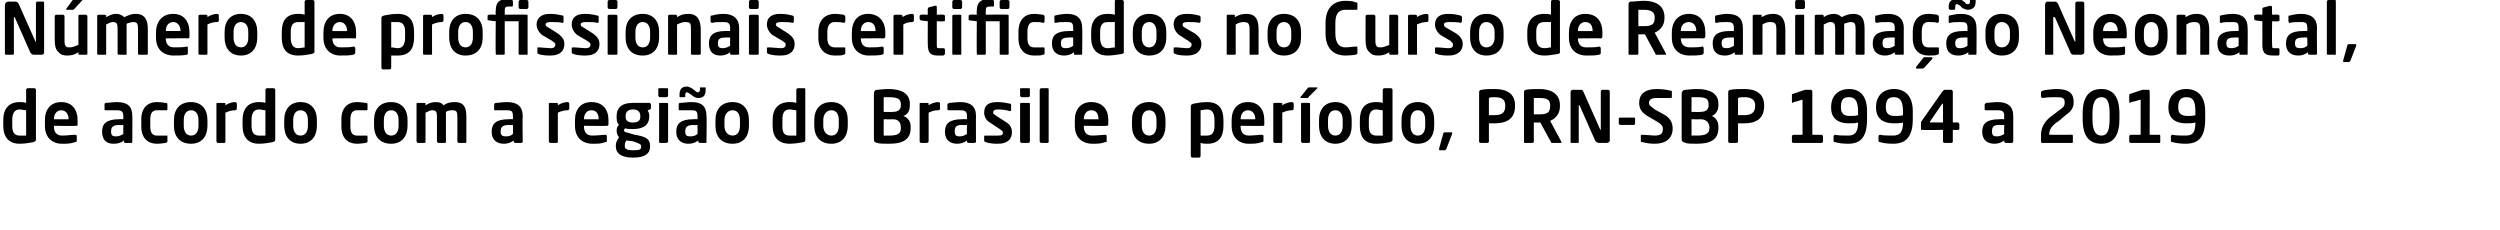
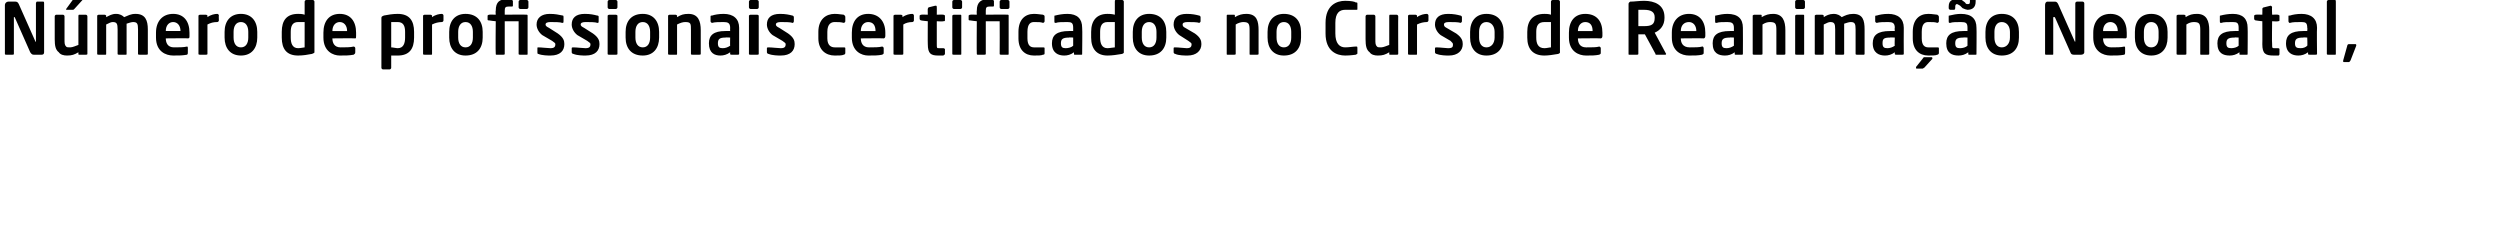
<svg xmlns="http://www.w3.org/2000/svg" version="1.1" width="306.1px" height="28.1px" viewBox="0 0 306.1 28.1">
  <desc>N mero de profissionais certificados no Curso de Reanima o Neonatal, de acordo com a regi o do Brasil e o per odo, P</desc>
  <defs />
  <g id="Polygon40437">
-     <path d="m4.1 17.4c-.5.1-1.1.2-1.7.2c-1.3 0-2-.8-2-2.2v-.7c0-1.4.7-2.2 2-2.2c.2 0 .5 0 .8.1V11c0-.1.1-.2.2-.2h.8c.1 0 .2.1.2.2v6.1c0 .2-.1.2-.3.3zm-.9-3.9c-.2 0-.6-.1-.8-.1c-.7 0-.9.6-.9 1.3v.7c0 .7.2 1.2.9 1.2h.8v-3.1zm6.2 1.9c-.03.05-2.8 0-2.8 0v.1c0 .5.2 1.1 1 1.1c.6 0 1.2-.1 1.6-.1c.1 0 .2.1.2.1v.6c0 .2-.1.2-.2.2c-.6.2-.9.2-1.7.2c-.8 0-2-.5-2-2.2v-.7c0-1.3.7-2.2 2-2.2c1.3 0 2 .9 2 2.2v.5c0 .2 0 .2-.1.2zm-1-.8c0-.7-.4-1.1-.9-1.1c-.5 0-.9.4-.9 1.1c-.01-.02 0 0 0 0h1.8s.01-.02 0 0zm7.8 2.8l-.1.1h-.8c-.1 0-.1-.1-.1-.1v-.2c-.4.3-.8.4-1.3.4c-.7 0-1.4-.3-1.4-1.5c0-1 .6-1.5 2.1-1.5c-.04-.03.5 0 .5 0v-.4c0-.6-.3-.7-.8-.7h-1.4c-.1 0-.1 0-.1-.1v-.6c0-.1 0-.1.1-.2c.4 0 .9-.1 1.4-.1c1.3 0 1.9.5 1.9 1.7c.02-.02 0 3.2 0 3.2c0 0 .02-.05 0 0zm-1.1-2.1s-.54.04-.5 0c-.8 0-1 .3-1 .8c0 .5.2.6.6.6c.3 0 .6-.1.9-.3c-.01.03 0-1.1 0-1.1zm5.2 2.2c-.2 0-.5.1-1.1.1c-1.1 0-1.9-.7-1.9-2.1v-.9c0-1.4.8-2.1 1.9-2.1c.6 0 .9.1 1.1.1c.2 0 .2.1.2.2v.6c0 .1 0 .1-.1.1h-1.2c-.4 0-.8.2-.8 1.1v.9c0 .9.4 1.1.8 1.1h1.2c.1 0 .1 0 .1.1v.6c0 .1 0 .1-.2.2zm3.1.1c-1.4 0-2.1-.9-2.1-2.2v-.7c0-1.3.7-2.2 2.1-2.2c1.3 0 2 .9 2 2.2v.7c0 1.3-.7 2.2-2 2.2zm.9-2.9c0-.7-.3-1.2-.9-1.2c-.6 0-.9.5-.9 1.2v.7c0 .7.3 1.2.9 1.2c.6 0 .9-.5.9-1.2v-.7zm4.7-1.4c0 .1-.1.2-.2.2c-.4 0-.8.1-1.2.3v3.5c0 .1 0 .2-.1.2h-.8c-.1 0-.2-.1-.2-.2v-4.6c0-.1.1-.1.2-.1h.7c.1 0 .2 0 .2.1v.2c.4-.3.9-.4 1.2-.4c.1 0 .2.1.2.2v.6s-.01 0 0 0zm4.4 4.1c-.5.1-1.1.2-1.7.2c-1.3 0-2-.8-2-2.2v-.7c0-1.4.7-2.2 2-2.2c.2 0 .5 0 .8.1V11c0-.1.1-.2.2-.2h.8c.1 0 .2.1.2.2v6.1c0 .2-.1.2-.3.3zm-.9-3.9c-.2 0-.6-.1-.8-.1c-.7 0-.9.6-.9 1.3v.7c0 .7.2 1.2.9 1.2h.8v-3.1zm4.3 4.1c-1.3 0-2-.9-2-2.2v-.7c0-1.3.7-2.2 2-2.2c1.3 0 2 .9 2 2.2v.7c0 1.3-.7 2.2-2 2.2zm.9-2.9c0-.7-.3-1.2-.9-1.2c-.6 0-.9.5-.9 1.2v.7c0 .7.3 1.2.9 1.2c.6 0 .9-.5.9-1.2v-.7zm7.1 2.8c-.2 0-.6.1-1.1.1c-1.1 0-1.9-.7-1.9-2.1v-.9c0-1.4.8-2.1 1.9-2.1c.5 0 .9.1 1.1.1c.2 0 .2.1.2.2v.6c0 .1-.1.1-.1.1h-1.2c-.4 0-.8.2-.8 1.1v.9c0 .9.4 1.1.8 1.1h1.2s.1 0 .1.1v.6c0 .1 0 .1-.2.2zm3.1.1c-1.4 0-2.1-.9-2.1-2.2v-.7c0-1.3.7-2.2 2.1-2.2c1.3 0 2 .9 2 2.2v.7c0 1.3-.7 2.2-2 2.2zm.9-2.9c0-.7-.3-1.2-.9-1.2c-.6 0-.9.5-.9 1.2v.7c0 .7.3 1.2.9 1.2c.6 0 .9-.5.9-1.2v-.7zm8.2 2.8h-.8c-.1 0-.2-.1-.2-.2v-3c0-.6-.1-.8-.6-.8c-.2 0-.5 0-.8.2v3.6c0 .1 0 .2-.1.2h-.8c-.1 0-.2-.1-.2-.2v-3c0-.6-.1-.8-.6-.8c-.2 0-.4.1-.8.3v3.5c0 .1 0 .2-.1.2h-.8c-.1 0-.2-.1-.2-.2v-4.6c0-.1.1-.1.2-.1h.7c.1 0 .2 0 .2.1v.2c.3-.2.7-.4 1.2-.4c.5 0 .8.1 1 .4c.4-.3.8-.4 1.4-.4c1.2 0 1.4.8 1.4 1.8v3c0 .1 0 .2-.1.2zm7-.1s-.1.1-.2.1h-.7c-.1 0-.2-.1-.2-.1v-.2c-.4.3-.8.4-1.2.4c-.7 0-1.5-.3-1.5-1.5c0-1 .6-1.5 2.1-1.5c0-.03.5 0 .5 0c0 0 .04-.42 0-.4c0-.6-.2-.7-.7-.7h-1.5s-.1 0-.1-.1v-.6c0-.1 0-.1.2-.2c.3 0 .8-.1 1.4-.1c1.2 0 1.9.5 1.9 1.7c-.04-.02 0 3.2 0 3.2c0 0-.04-.05 0 0zm-1.2-2.1s-.5.04-.5 0c-.8 0-1 .3-1 .8c0 .5.2.6.7.6c.3 0 .6-.1.8-.3c.04.03 0-1.1 0-1.1zm6.9-2c0 .1-.1.2-.2.2c-.4 0-.8.1-1.2.3v3.5c0 .1 0 .2-.1.2h-.8c-.1 0-.2-.1-.2-.2v-4.6c0-.1.1-.1.2-.1h.7c.1 0 .2 0 .2.1v.2c.4-.3.9-.4 1.2-.4c.1 0 .2.1.2.2v.6s-.01 0 0 0zm4.6 2.1c0 .05-2.8 0-2.8 0v.1c0 .5.2 1.1 1 1.1c.7 0 1.3-.1 1.6-.1c.1 0 .2.1.2.1v.6c0 .2 0 .2-.2.2c-.5.2-.9.2-1.6.2c-.9 0-2.1-.5-2.1-2.2v-.7c0-1.3.7-2.2 2-2.2c1.4 0 2.1.9 2.1 2.2v.5c0 .2-.1.2-.2.2zm-1-.8c0-.7-.3-1.1-.9-1.1c-.5 0-.9.4-.9 1.1c.02-.02 0 0 0 0h1.8s.03-.02 0 0zm6.3-1.2l-.3.1c.1.2.2.4.2.7c0 1.1-.7 1.6-2 1.6c-.5 0-.8 0-.9-.1c-.1.1-.2.1-.2.2c0 .2.1.3.3.3l1 .3c1.2.2 1.9.4 1.9 1.4c0 .9-.6 1.4-2.1 1.4c-1.4 0-2.1-.5-2.1-1.4v-.1c0-.4.2-.7.4-1c-.2-.2-.3-.5-.3-.8c0-.3.1-.6.3-.7c-.3-.3-.3-.6-.3-1.1c0-.9.5-1.6 2-1.6h2c.1 0 .2.1.2.2v.4c0 .1 0 .1-.1.2zm-1.2.8c0-.4-.2-.8-.9-.8c-.7 0-.9.4-.9.8v.1c0 .3.1.7.9.7c.7 0 .9-.3.9-.7v-.1zm.1 3.7c0-.2-.1-.3-1-.6l-.8-.1c-.1.1-.2.3-.2.6v.1c0 .3.2.5 1 .5c.9 0 1-.1 1-.5zm3.1-6h-.8c-.1 0-.2-.1-.2-.2v-.8c0-.1.1-.1.2-.1h.8c.1 0 .2 0 .2.1v.8c0 .1-.1.2-.2.2zm0 5.6h-.8c-.1 0-.1-.1-.1-.2v-4.6c0-.1 0-.1.1-.1h.8c.1 0 .2 0 .2.1v4.6c0 .1-.1.2-.2.2zm4.9-.1s0 .1-.1.1h-.7c-.1 0-.2-.1-.2-.1v-.2c-.4.3-.8.4-1.2.4c-.7 0-1.5-.3-1.5-1.5c0-1 .6-1.5 2.1-1.5c-.02-.03.5 0 .5 0c0 0 .02-.42 0-.4c0-.6-.2-.7-.7-.7h-1.5c-.1 0-.1 0-.1-.1v-.6c0-.1 0-.1.1-.2c.4 0 .9-.1 1.5-.1c1.2 0 1.8.5 1.8 1.7c.05-.02 0 3.2 0 3.2c0 0 .05-.05 0 0zm-1.1-2.1s-.52.04-.5 0c-.8 0-1 .3-1 .8c0 .5.2.6.6.6c.4 0 .7-.1.9-.3c.02.03 0-1.1 0-1.1zm.1-3.3c-.2 0-.5-.1-.6-.2l-.4-.3c-.2-.1-.3-.2-.4-.2c-.1 0-.2.1-.2.3v.2c0 .1 0 .1-.1.1h-.5c-.1 0-.1 0-.1-.1v-.2c0-.7.3-1 .9-1c.2 0 .4.1.6.2l.4.3c.1.1.2.2.3.2c.2 0 .3-.1.3-.3v-.2c0-.1 0-.1.1-.1h.5c.1 0 .1 0 .1.1v.2c0 .7-.3 1-.9 1zm4.2 5.6c-1.4 0-2.1-.9-2.1-2.2v-.7c0-1.3.7-2.2 2.1-2.2c1.3 0 2 .9 2 2.2v.7c0 1.3-.7 2.2-2 2.2zm.9-2.9c0-.7-.3-1.2-.9-1.2c-.6 0-1 .5-1 1.2v.7c0 .7.4 1.2 1 1.2c.6 0 .9-.5.9-1.2v-.7zm7.8 2.7c-.5.1-1.2.2-1.7.2c-1.4 0-2.1-.8-2.1-2.2v-.7c0-1.4.7-2.2 2.1-2.2c.2 0 .5 0 .8.1V11c0-.1.1-.2.2-.2h.8c.1 0 .1.1.1.2v6.1c0 .2 0 .2-.2.3zm-.9-3.9c-.2 0-.6-.1-.8-.1c-.8 0-.9.6-.9 1.3v.7c0 .7.1 1.2.9 1.2h.8v-3.1zm4.3 4.1c-1.4 0-2.1-.9-2.1-2.2v-.7c0-1.3.7-2.2 2.1-2.2c1.3 0 2 .9 2 2.2v.7c0 1.3-.7 2.2-2 2.2zm.9-2.9c0-.7-.3-1.2-.9-1.2c-.6 0-1 .5-1 1.2v.7c0 .7.4 1.2 1 1.2c.6 0 .9-.5.9-1.2v-.7zm6.2 2.9c-.7 0-1.2 0-1.5-.1c-.3-.1-.4-.1-.4-.5v-5.5c0-.3.1-.5.4-.5c.2 0 .7-.1 1.4-.1c1.5 0 2.6.5 2.6 1.8v.2c0 .6-.2 1.1-.8 1.3c.6.2.9.7.9 1.3v.2c0 1.4-1 1.9-2.6 1.9zm1.4-4.8c0-.7-.4-.9-1.5-.9h-.6c-.02.04 0 1.8 0 1.8c0 0 1.06.03 1.1 0c.8 0 1-.4 1-.8v-.1zm0 2.8c0-.5-.2-1-1-1c-.04.03-1.1 0-1.1 0c0 0-.02 1.97 0 2h.7c1.1 0 1.4-.3 1.4-.9v-.1zm4.8-2.3c0 .1-.1.2-.2.2c-.5 0-.8.1-1.2.3v3.5c0 .1-.1.2-.2.2h-.7c-.1 0-.2-.1-.2-.2v-4.6c0-.1.1-.1.2-.1h.7c.1 0 .2 0 .2.1v.2c.4-.3.9-.4 1.2-.4c.1 0 .2.1.2.2c-.03-.03 0 .6 0 .6c0 0-.03 0 0 0zm4.4 4.1s-.1.1-.2.1h-.7c-.1 0-.2-.1-.2-.1v-.2c-.4.3-.8.4-1.2.4c-.7 0-1.5-.3-1.5-1.5c0-1 .6-1.5 2.1-1.5c.02-.03.6 0 .6 0c0 0-.04-.42 0-.4c0-.6-.3-.7-.8-.7h-1.4c-.1 0-.2 0-.2-.1v-.6c0-.1.1-.1.2-.2c.3 0 .8-.1 1.4-.1c1.2 0 1.9.5 1.9 1.7c-.02-.02 0 3.2 0 3.2c0 0-.02-.05 0 0zm-1.1-2.1s-.58.04-.6 0c-.8 0-.9.3-.9.8c0 .5.2.6.6.6c.3 0 .6-.1.9-.3c-.04.03 0-1.1 0-1.1zm3.8 2.3c-.3 0-1 0-1.5-.2c-.1 0-.2-.1-.2-.2v-.5c0-.1.1-.1.2-.1h1.5c.5 0 .6-.1.6-.4c0-.1-.1-.2-.4-.4l-1.2-.8c-.4-.2-.7-.7-.7-1.2c0-.9.5-1.3 1.6-1.3c.7 0 1.1.1 1.6.2c.1 0 .1.1.1.2v.5c0 .1 0 .2-.1.2h-.1c-.2-.1-.9-.2-1.4-.2c-.4 0-.6.1-.6.4c0 .2.2.2.4.4l1.1.7c.7.4.8.9.8 1.3c0 .8-.5 1.4-1.7 1.4zm3.7-5.7h-.8c-.1 0-.2-.1-.2-.2v-.8c0-.1.1-.1.2-.1h.8c.1 0 .2 0 .2.1v.8c0 .1-.1.2-.2.2zm0 5.6h-.8c-.1 0-.2-.1-.2-.2v-4.6c0-.1.1-.1.2-.1h.8c.1 0 .2 0 .2.1v4.6c0 .1-.1.2-.2.2zm2.4 0h-.8c-.1 0-.2-.1-.2-.2V11c0-.1.1-.2.2-.2h.8c.1 0 .1.1.1.2v6.3c0 .1 0 .2-.1.2zm7.2-2.1c.01.05-2.8 0-2.8 0c0 0 .02.07 0 .1c0 .5.2 1.1 1 1.1c.7 0 1.3-.1 1.6-.1c.1 0 .2.1.2.1v.6c0 .2 0 .2-.2.2c-.5.2-.9.2-1.6.2c-.9 0-2.1-.5-2.1-2.2v-.7c0-1.3.7-2.2 2-2.2c1.4 0 2.1.9 2.1 2.2v.5c0 .2-.1.2-.2.2zm-1-.8c0-.7-.3-1.1-.9-1.1c-.5 0-.9.4-.9 1.1c.03-.02 0 0 0 0h1.8s.04-.02 0 0zm6.2 3c-1.4 0-2.1-.9-2.1-2.2v-.7c0-1.3.7-2.2 2.1-2.2c1.3 0 2 .9 2 2.2v.7c0 1.3-.7 2.2-2 2.2zm.9-2.9c0-.7-.3-1.2-.9-1.2c-.6 0-.9.5-.9 1.2v.7c0 .7.3 1.2.9 1.2c.6 0 .9-.5.9-1.2v-.7zm6.2 2.9c-.2 0-.5 0-.8-.1v1.6c0 .1-.1.2-.2.2h-.8c-.1 0-.2-.1-.2-.2V13c0-.2.1-.2.3-.3c.5-.1 1.1-.2 1.7-.2c1.4 0 2 .8 2 2.2v.7c0 1.4-.6 2.2-2 2.2zm.9-2.9c0-.7-.2-1.3-.9-1.3c-.3 0-.7.1-.8.1v3.1h.8c.7 0 .9-.5.9-1.2v-.7zm6 .7c-.03.05-2.8 0-2.8 0c0 0-.02.07 0 .1c0 .5.2 1.1 1 1.1c.6 0 1.2-.1 1.6-.1c.1 0 .2.1.2.1v.6c0 .2-.1.2-.2.2c-.6.2-.9.2-1.7.2c-.8 0-2-.5-2-2.2v-.7c0-1.3.7-2.2 2-2.2c1.3 0 2 .9 2 2.2v.5c0 .2 0 .2-.1.2zm-1-.8c0-.7-.4-1.1-.9-1.1c-.5 0-.9.4-.9 1.1c-.01-.02 0 0 0 0h1.8s0-.02 0 0zm4.7-1.3c0 .1-.1.2-.2.2c-.4 0-.8.1-1.2.3v3.5c0 .1 0 .2-.1.2h-.8c-.1 0-.2-.1-.2-.2v-4.6c0-.1.1-.1.2-.1h.7c.1 0 .2 0 .2.1v.2c.4-.3.9-.4 1.2-.4c.1 0 .2.1.2.2v.6s-.01 0 0 0zm2.9-2.5l-1.1 1.1c0 .1-.1.1-.2.1h-.7s-.1 0-.1-.1l.1-.1l.8-1c.1-.1.1-.1.2-.1h1v.1zm-.9 6.5c0 .1-.1.2-.1.2h-.8c-.1 0-.2-.1-.2-.2v-4.6c0-.1.1-.1.2-.1h.7c.1 0 .2 0 .2.1c.02.03 0 4.6 0 4.6c0 0 .03.04 0 0zm3.1.3c-1.3 0-2-.9-2-2.2v-.7c0-1.3.7-2.2 2-2.2c1.3 0 2 .9 2 2.2v.7c0 1.3-.7 2.2-2 2.2zm.9-2.9c0-.7-.3-1.2-.9-1.2c-.6 0-.9.5-.9 1.2v.7c0 .7.3 1.2.9 1.2c.6 0 .9-.5.9-1.2v-.7zm5.8 2.7c-.5.1-1.1.2-1.7.2c-1.4 0-2-.8-2-2.2v-.7c0-1.4.6-2.2 2-2.2c.2 0 .5 0 .8.1V11c0-.1.1-.2.2-.2h.8c.1 0 .2.1.2.2v6.1c0 .2-.1.2-.3.3zm-.9-3.9c-.2 0-.6-.1-.8-.1c-.7 0-.9.6-.9 1.3v.7c0 .7.2 1.2.9 1.2h.8v-3.1zm4.3 4.1c-1.3 0-2-.9-2-2.2v-.7c0-1.3.7-2.2 2-2.2c1.3 0 2 .9 2 2.2v.7c0 1.3-.7 2.2-2 2.2zm.9-2.9c0-.7-.3-1.2-.9-1.2c-.6 0-.9.5-.9 1.2v.7c0 .7.3 1.2.9 1.2c.6 0 .9-.5.9-1.2v-.7zm3.3 1.7l-.7 1.8c-.1.1-.1.2-.2.2h-.6c-.1 0-.1-.1-.1-.1v-.1l.5-1.8c0-.1.1-.2.2-.2h.8c.1 0 .1 0 .1.1v.1zm5.2-1.3h-.7v2.3s-.1.1-.2.1h-.8c-.1 0-.2-.1-.2-.1v-6.1c0-.2.1-.3.3-.3c.4-.1 1-.1 1.6-.1c1.4 0 2.5.5 2.5 2v.1c0 1.6-1.1 2.1-2.5 2.1zm1.3-2.2c0-.7-.4-1-1.3-1c-.1 0-.6 0-.7.1v2.1h.7c1 0 1.3-.4 1.3-1.1v-.1zm6.8 4.6H190c-.1 0-.1-.1-.1-.1c-.04-.05-1.3-2.4-1.3-2.4h-.8v2.4s-.1.1-.2.1h-.9c-.1 0-.1-.1-.1-.1v-6.1c0-.2.1-.3.2-.3c.5-.1 1.1-.1 1.7-.1c1.3 0 2.5.5 2.5 2v.1c0 .9-.5 1.5-1.2 1.8l1.4 2.6c0 .1-.1.1-.1.1zm-1.3-4.6c0-.7-.4-.9-1.3-.9h-.7v2h.7c.9 0 1.3-.2 1.3-1v-.1zm6.9 4.6h-.8c-.2 0-.4 0-.6-.3l-1.9-4.3h-.1v4.5s0 .1-.1.1h-.8c-.1 0-.1-.1-.1-.1v-6.1c0-.2.1-.3.3-.3h.9c.2 0 .3 0 .4.3l2 4.5s0 .1.1.1v-4.7c0-.1.1-.2.2-.2h.7c.1 0 .2.1.2.2v6c0 .2-.2.3-.4.3zm3.4-2.2h-1.7c-.1 0-.2-.1-.2-.2v-.6c0-.1.1-.1.2-.1h1.7s.1 0 .1.1v.6c0 .1-.1.2-.1.2zm2.5 2.3c-.7 0-1.1-.1-1.5-.2c-.1 0-.2 0-.2-.1v-.7c0-.1.1-.1.2-.1c.3 0 1.2.1 1.5.1c.8 0 1-.3 1-.8c0-.4-.2-.6-.7-.9l-1.2-.7c-.8-.5-1-1-1-1.6c0-1 .6-1.7 2.2-1.7c.5 0 1.3.1 1.6.2c.1 0 .2 0 .2.1v.7c0 .1-.1.1-.2.1h-1.7c-.6 0-.9.2-.9.6c0 .3.2.4.7.8l1.1.6c.9.5 1.1 1.1 1.1 1.8c0 .8-.5 1.8-2.2 1.8zm5.2 0c-.7 0-1.2 0-1.4-.1c-.3-.1-.5-.1-.5-.5v-5.5c0-.3.2-.5.4-.5c.3 0 .8-.1 1.5-.1c1.5 0 2.6.5 2.6 1.8v.2c0 .6-.3 1.1-.8 1.3c.5.2.8.7.8 1.3v.2c0 1.4-1 1.9-2.6 1.9zm1.4-4.8c0-.7-.3-.9-1.4-.9h-.7c.03.04 0 1.8 0 1.8c0 0 1.12.03 1.1 0c.8 0 1-.4 1-.8v-.1zm.1 2.8c0-.5-.3-1-1.1-1c.02.03-1.1 0-1.1 0c0 0 .03 1.97 0 2h.7c1.1 0 1.5-.3 1.5-.9v-.1zm4.3-.5h-.8v2.3s-.1.1-.2.1h-.8c-.1 0-.2-.1-.2-.1v-6.1c0-.2.1-.3.3-.3c.4-.1 1-.1 1.7-.1c1.3 0 2.4.5 2.4 2v.1c0 1.6-1.1 2.1-2.4 2.1zm1.3-2.2c0-.7-.5-1-1.3-1c-.2 0-.6 0-.8.1v2.1h.8c.9 0 1.3-.4 1.3-1.1v-.1zm4.7 4.6c-.1 0-.2-.1-.2-.1v-.7c0-.1.1-.2.2-.2c-.03.02 1.1 0 1.1 0v-4.3s-1.1.34-1.1.3c0 .1-.1.1-.1.1c-.1 0-.1-.1-.1-.2v-.8s0-.1.1-.1l1.5-.5h.7c.1 0 .2.1.2.2v5.3s1.14.02 1.1 0c.1 0 .2.1.2.2v.7s-.1.1-.2.1h-3.4zm6.7.1c-.8 0-1.3-.1-1.6-.2c-.1 0-.2 0-.2-.2v-.5c0-.1.1-.2.2-.2c.3.1 1.1.1 1.6.1c.8 0 1.2-.4 1.2-1.6c-.3.1-.7.1-1.2.1c-1.1 0-2.1-.5-2.1-1.9v-.1c0-1.3.8-2.2 2.2-2.2c1.3 0 2.2.8 2.2 2.7v1c0 2.2-.8 3-2.3 3zm1.2-4c0-1.4-.5-1.7-1.1-1.7c-.6 0-1 .2-1 1.2v.1c0 .8.5 1 1.1 1c.3 0 .7 0 1-.1v-.5zm4.3 4c-.8 0-1.3-.1-1.6-.2c-.1 0-.2 0-.2-.2v-.5c0-.1.1-.2.2-.2c.3.1 1.1.1 1.6.1c.8 0 1.2-.4 1.2-1.6c-.3.1-.7.1-1.2.1c-1.1 0-2.1-.5-2.1-1.9v-.1c0-1.3.8-2.2 2.2-2.2c1.3 0 2.3.8 2.3 2.7v1c0 2.2-.9 3-2.4 3zm1.2-4c0-1.4-.5-1.7-1.1-1.7c-.6 0-1 .2-1 1.2v.1c0 .8.5 1 1.1 1c.3 0 .7 0 1-.1v-.5zm6.7 2.3c.03.05-.6 0-.6 0v1.5s-.1.1-.2.1h-.8c-.1 0-.2-.1-.2-.1v-1.5s-2.56.05-2.6 0c-.1 0-.1 0-.1-.1v-.7c0-.1 0-.2.1-.3l2.6-3.7c.1 0 .1-.1.2-.1h.8c.1 0 .2.1.2.2v3.8s.63-.02.6 0c.1 0 .2.1.2.2v.6c0 .1-.1.1-.2.1zm-1.8-3.2h-.1l-1.5 2.2c0 .1 0 .1.1.1c-.03-.02 1.5 0 1.5 0v-2.3zm8.6 4.7s-.1.1-.2.1h-.7c-.1 0-.2-.1-.2-.1v-.2c-.4.3-.8.4-1.2.4c-.7 0-1.5-.3-1.5-1.5c0-1 .6-1.5 2.1-1.5c.02-.03.6 0 .6 0c0 0-.04-.42 0-.4c0-.6-.3-.7-.8-.7h-1.4c-.1 0-.2 0-.2-.1v-.6c0-.1.1-.1.2-.2c.3 0 .8-.1 1.4-.1c1.2 0 1.9.5 1.9 1.7v3.2s-.01-.05 0 0zm-1.1-2.1s-.58.04-.6 0c-.8 0-.9.3-.9.8c0 .5.2.6.6.6c.3 0 .6-.1.9-.3c-.04.03 0-1.1 0-1.1zm7.4-1.1l-.7.6c-.8.5-1.2 1-1.2 1.7c-.04-.01 0 0 0 0c0 0 2.77.02 2.8 0c.1 0 .1.1.1.2v.7s0 .1-.1.1H250l-.1-.1v-.9c0-1 .6-1.8 1.3-2.3l.8-.6c.7-.5.8-.6.8-1.1c0-.5-.3-.6-1-.6c-.5 0-1.2 0-1.7.1c-.1 0-.2-.1-.2-.2v-.5c0-.1.1-.1.2-.2c.4-.1 1.2-.2 1.7-.2c1.5 0 2.1.5 2.1 1.6c0 .8-.4 1.2-1.1 1.7zm4.5 3.4c-1.4 0-2.3-.8-2.3-3v-.7c0-2.2.9-3 2.3-3c1.3 0 2.2.8 2.2 3v.7c0 2.2-.9 3-2.2 3zm1-3.7c0-1.6-.4-2-1-2c-.6 0-1.1.4-1.1 2v.7c0 1.6.5 2 1.1 2c.6 0 1-.4 1-2v-.7zm2.6 3.6c-.1 0-.2-.1-.2-.1v-.7c0-.1.1-.2.2-.2c.01.02 1.2 0 1.2 0v-4.3s-1.17.34-1.2.3c0 .1 0 .1-.1.1s-.1-.1-.1-.2v-.8l.1-.1l1.5-.5h.8c.1 0 .1.1.1.2c.03-.05 0 5.3 0 5.3c0 0 1.18.02 1.2 0c.1 0 .1.1.1.2v.7s0 .1-.1.1h-3.5zm6.7.1c-.7 0-1.3-.1-1.6-.2c-.1 0-.2 0-.2-.2v-.5c0-.1.1-.2.2-.2c.4.1 1.1.1 1.6.1c.9 0 1.2-.4 1.2-1.6c-.3.1-.7.1-1.2.1c-1.1 0-2.1-.5-2.1-1.9v-.1c0-1.3.8-2.2 2.2-2.2c1.3 0 2.3.8 2.3 2.7v1c0 2.2-.8 3-2.4 3zm1.2-4c0-1.4-.4-1.7-1.1-1.7c-.5 0-1 .2-1 1.2v.1c0 .8.5 1 1.2 1c.2 0 .7 0 .9-.1v-.5z" stroke="none" fill="#000" />
-   </g>
+     </g>
  <g id="Polygon40436">
    <path d="m5.1 6.7h-.9c-.2 0-.3 0-.5-.3L1.8 2.1h-.1v4.5c0 .1-.1.1-.2.1h-.7c-.1 0-.2 0-.2-.1v-6C.6.4.8.2 1 .2h.9c.2 0 .3.1.4.3l2 4.5v.1c.1 0 .1 0 .1-.1V.4c0-.1.1-.2.1-.2h.8c.1 0 .1.1.1.2v6c0 .2-.1.3-.3.3zm5.6-.1c0 .1-.1.1-.2.1h-.8c-.1 0-.1 0-.1-.1v-.2c-.5.3-.8.4-1.4.4c-.4 0-.8-.1-1-.4c-.4-.3-.5-.8-.5-1.6V2c0-.1.1-.2.2-.2h.8c.1 0 .2.1.2.2v2.8c0 .5 0 .7.2.9c.1.1.2.1.5.1c.3 0 .7-.2 1-.3V2c0-.1 0-.2.1-.2h.8c.1 0 .2.1.2.2v4.6s-.01-.03 0 0zM10.1 0l-1 1.1c-.1.1-.1.1-.2.1h-.8v-.1L8.9 0c.1-.1.1-.1.2-.1h1v.1zm7.8 6.7h-.8c-.1 0-.2 0-.2-.1v-3c0-.7-.1-.9-.6-.9c-.2 0-.5.1-.8.2v3.7c0 .1 0 .1-.1.1h-.8c-.1 0-.2 0-.2-.1v-3c0-.7-.1-.9-.6-.9c-.2 0-.4.1-.8.3v3.6c0 .1 0 .1-.1.1h-.8c-.1 0-.2 0-.2-.1V1.9s.1-.1.2-.1h.7c.1 0 .2.1.2.1v.2c.4-.2.7-.4 1.2-.4c.5 0 .8.2 1 .4c.5-.2.8-.4 1.4-.4c1.2 0 1.5.8 1.5 1.9v3c0 .1-.1.1-.2.1zm5.1-2c.05-.03-2.7 0-2.7 0c0 0-.04-.01 0 0c0 .5.2 1.1 1 1.1c.6 0 1.2 0 1.6-.1c.1 0 .1.1.1.2v.5c0 .2 0 .2-.1.3c-.6.1-.9.1-1.7.1c-.9 0-2.1-.5-2.1-2.2v-.6c0-1.4.8-2.3 2.1-2.3c1.3 0 2 .9 2 2.3v.4c0 .2 0 .3-.2.3zm-.9-.9c0-.7-.4-1.1-.9-1.1c-.5 0-.9.4-.9 1.1c-.03 0 0 0 0 0h1.8s-.02 0 0 0zm4.7-1.3c0 .1-.1.2-.2.2c-.5 0-.8.1-1.2.3v3.6c0 .1-.1.1-.2.1h-.7c-.1 0-.2 0-.2-.1V1.9s.1-.1.2-.1h.7c.1 0 .2.1.2.1v.2c.4-.3.9-.4 1.2-.4c.1 0 .2.1.2.2c-.03-.01 0 .6 0 .6c0 0-.03.02 0 0zm2.7 4.3c-1.3 0-2-.9-2-2.2v-.7c0-1.3.7-2.2 2-2.2c1.3 0 2 .9 2 2.2v.7c0 1.3-.7 2.2-2 2.2zm.9-2.9c0-.7-.3-1.2-.9-1.2c-.6 0-.9.5-.9 1.2v.7c0 .7.3 1.2.9 1.2c.6 0 .9-.5.9-1.2v-.7zm7.8 2.7c-.5.1-1.1.2-1.7.2c-1.4 0-2-.8-2-2.2v-.7c0-1.4.6-2.2 2-2.2c.2 0 .5 0 .8.1V.2c0-.1.1-.2.2-.2h.8c.1 0 .2.1.2.2v6.2c0 .1-.1.1-.3.2zm-.9-3.9h-.8c-.7 0-.9.5-.9 1.2v.7c0 .7.2 1.3.9 1.3c.3 0 .7-.1.8-.1V2.7zm6.2 2c-.03-.03-2.8 0-2.8 0c0 0-.02-.01 0 0c0 .5.2 1.1 1 1.1c.6 0 1.2 0 1.6-.1c.1 0 .2.1.2.2v.5c0 .2-.1.2-.2.3c-.6.1-.9.1-1.7.1c-.8 0-2-.5-2-2.2v-.6c0-1.4.7-2.3 2-2.3c1.3 0 2 .9 2 2.3v.4c0 .2 0 .3-.1.3zm-1-.9c0-.7-.4-1.1-.9-1.1c-.5 0-.9.4-.9 1.1c-.01 0 0 0 0 0h1.8zm6.2 3h-.8v1.5c0 .1-.1.2-.2.2h-.8c-.1 0-.2-.1-.2-.2V2.2c0-.2.1-.2.3-.3c.5-.1 1.1-.2 1.7-.2c1.4 0 2 .8 2 2.2v.7c0 1.4-.6 2.2-2 2.2zm.9-2.9c0-.7-.2-1.2-.9-1.2h-.8v3.1c.2 0 .6.1.8.1c.7 0 .9-.6.9-1.3v-.7zm4.7-1.4c0 .1-.1.2-.2.2c-.4 0-.8.1-1.2.3v3.6c0 .1 0 .1-.1.1h-.8c-.1 0-.2 0-.2-.1V1.9s.1-.1.2-.1h.7c.1 0 .2.1.2.1v.2c.4-.3.9-.4 1.2-.4c.1 0 .2.1.2.2v.6s-.01.02 0 0zM57 6.8c-1.3 0-2-.9-2-2.2v-.7c0-1.3.7-2.2 2-2.2c1.4 0 2.1.9 2.1 2.2v.7c0 1.3-.7 2.2-2.1 2.2zm.9-2.9c0-.7-.3-1.2-.9-1.2c-.6 0-.9.5-.9 1.2v.7c0 .7.3 1.2.9 1.2c.6 0 .9-.5.9-1.2v-.7zM62.7.8h-.4c-.4 0-.5.1-.5.5v.5s2.66-.03 2.7 0c.1 0 .1.1.1.1v4.7c0 .1 0 .1-.1.1h-.8c-.1 0-.2 0-.2-.1v-4h-1.7v4c0 .1-.1.1-.2.1h-.8c-.1 0-.1 0-.1-.1c-.04-.04 0-4 0-4c0 0-.8-.08-.8-.1c-.1 0-.2 0-.2-.1v-.5s.1-.1.2-.1c0-.03.8 0 .8 0c0 0-.04-.46 0-.5c0-1.1.5-1.4 1.4-1.4c.2 0 .4.1.6.1l.1.1v.6c0 .1-.1.1-.1.1zm1.8.3h-.8c-.1 0-.2-.1-.2-.2v-.7c0-.1.1-.2.2-.2h.8c.1 0 .2.1.2.2v.7c0 .1-.1.2-.2.2zm2.9 5.7c-.3 0-1 0-1.5-.2c-.1 0-.1-.1-.1-.2v-.5c0-.1 0-.1.1-.1c.4 0 1.2.1 1.5.1c.5 0 .6-.2.6-.5c0-.1-.1-.2-.4-.4l-1.2-.7c-.4-.3-.7-.8-.7-1.3c0-.8.6-1.3 1.6-1.3c.7 0 1.1.1 1.6.2c.1 0 .1.1.1.2v.5c0 .1 0 .2-.1.2h-.1c-.2-.1-.9-.1-1.4-.1c-.4 0-.6.1-.6.3c0 .2.2.3.4.4l1.1.7c.7.5.8.9.8 1.3c0 .8-.5 1.4-1.7 1.4zm4.3 0c-.3 0-1 0-1.5-.2c-.1 0-.2-.1-.2-.2v-.5c0-.1.1-.1.2-.1c.4 0 1.2.1 1.5.1c.5 0 .6-.2.6-.5c0-.1-.1-.2-.4-.4l-1.2-.7C70.3 4 70 3.5 70 3c0-.8.5-1.3 1.6-1.3c.7 0 1.1.1 1.5.2c.2 0 .2.1.2.2v.5c0 .1 0 .2-.1.2h-.1c-.2-.1-.9-.1-1.4-.1c-.4 0-.6.1-.6.3c0 .2.2.3.4.4l1.1.7c.7.5.8.9.8 1.3c0 .8-.5 1.4-1.7 1.4zm3.7-5.7h-.8c-.1 0-.2-.1-.2-.2v-.7c0-.1.1-.2.2-.2h.8c.1 0 .2.1.2.2v.7c0 .1-.1.2-.2.2zm0 5.6h-.8c-.1 0-.2 0-.2-.1V1.9s.1-.1.2-.1h.8c.1 0 .2.1.2.1v4.7c0 .1-.1.1-.2.1zm3.3.1c-1.4 0-2.1-.9-2.1-2.2v-.7c0-1.3.7-2.2 2.1-2.2c1.3 0 2 .9 2 2.2v.7c0 1.3-.7 2.2-2 2.2zm.9-2.9c0-.7-.3-1.2-.9-1.2c-.6 0-.9.5-.9 1.2v.7c0 .7.3 1.2.9 1.2c.6 0 .9-.5.9-1.2v-.7zm6 2.8h-.8c-.1 0-.2 0-.2-.1V3.7c0-.8 0-1-.7-1c-.3 0-.6.1-1 .3v3.6c0 .1 0 .1-.1.1h-.8c-.1 0-.2 0-.2-.1V1.9s.1-.1.2-.1h.7c.1 0 .2.1.2.1v.2c.5-.3.8-.4 1.4-.4c1.2 0 1.5.9 1.5 2v2.9c0 .1-.1.1-.2.1zm4.9-.1c0 .1-.1.1-.2.1h-.7c-.1 0-.2 0-.2-.1v-.2c-.4.3-.8.4-1.2.4c-.7 0-1.4-.3-1.4-1.5c0-1 .6-1.5 2-1.5c.04-.02.6 0 .6 0c0 0-.02-.4 0-.4c0-.6-.3-.7-.8-.7c-.5 0-1.1 0-1.4.1c-.1 0-.2-.1-.2-.2v-.6c0-.1.1-.1.2-.1c.3-.1.8-.2 1.4-.2c1.2 0 1.9.6 1.9 1.7v3.2s.01-.03 0 0zm-1.1-2s-.56-.04-.6 0c-.7 0-.9.2-.9.7c0 .5.2.6.6.6c.3 0 .6-.1.9-.3c-.02.04 0-1 0-1zm3.3-3.5h-.8c-.1 0-.2-.1-.2-.2v-.7c0-.1.1-.2.2-.2h.8c.1 0 .2.1.2.2v.7c0 .1-.1.2-.2.2zm0 5.6h-.8c-.1 0-.2 0-.2-.1V1.9s.1-.1.2-.1h.8c.1 0 .2.1.2.1v4.7c0 .1-.1.1-.2.1zm2.9.1c-.3 0-1 0-1.5-.2c-.1 0-.2-.1-.2-.2v-.5c0-.1.1-.1.2-.1c.4 0 1.2.1 1.5.1c.5 0 .6-.2.6-.5c0-.1-.1-.2-.4-.4l-1.2-.7c-.4-.3-.7-.8-.7-1.3c0-.8.5-1.3 1.6-1.3c.7 0 1.1.1 1.5.2c.1 0 .2.1.2.2v.5c0 .1-.1.2-.1.2h-.1c-.2-.1-.9-.1-1.4-.1c-.4 0-.6.1-.6.3c0 .2.2.3.4.4l1.1.7c.7.5.8.9.8 1.3c0 .8-.5 1.4-1.7 1.4zm7.7-.1c-.2.1-.6.1-1.1.1c-1.1 0-2-.7-2-2.1v-.8c0-1.5.9-2.2 2-2.2c.5 0 .9.1 1.1.1c.1.1.2.1.2.3v.5c0 .1-.1.2-.2.2c-.4-.1-.6-.1-1.1-.1c-.4 0-.9.2-.9 1.2v.8c0 .9.5 1.1.9 1.1h1.1c.1 0 .2 0 .2.1v.6c0 .1-.1.2-.2.2zm4.9-2c-.01-.03-2.8 0-2.8 0c0 0 .01-.01 0 0c0 .5.2 1.1 1 1.1c.7 0 1.2 0 1.6-.1c.1 0 .2.1.2.2v.5c0 .2 0 .2-.2.3c-.5.1-.9.1-1.7.1c-.8 0-2-.5-2-2.2v-.6c0-1.4.7-2.3 2-2.3c1.3 0 2.1.9 2.1 2.3v.4c0 .2-.1.3-.2.3zm-1-.9c0-.7-.3-1.1-.9-1.1c-.5 0-.9.4-.9 1.1c.01 0 0 0 0 0h1.8s.03 0 0 0zm4.7-1.3c0 .1-.1.2-.2.2c-.4 0-.8.1-1.1.3v3.6c0 .1-.1.1-.2.1h-.8c-.1 0-.2 0-.2-.1V1.9s.1-.1.2-.1h.7c.1 0 .2.1.2.1v.2c.4-.3.9-.4 1.2-.4c.1 0 .2.1.2.2v.6s.01.02 0 0zm3.6 4.3h-.6c-.9 0-1.3-.2-1.3-1.4c-.02.02 0-2.8 0-2.8c0 0-.83-.08-.8-.1c-.1 0-.2-.1-.2-.2v-.4s.1-.1.2-.1c-.03-.03.8 0 .8 0c0 0-.02-.75 0-.7c0-.1.1-.2.1-.2l.8-.2h.1c.1 0 .1.1.1.2c.01-.04 0 .9 0 .9c0 0 .78-.03.8 0c.1 0 .2.1.2.1v.6c0 .1-.1.1-.2.1c-.02.05-.8 0-.8 0v2.8c0 .5 0 .5.3.5h.5c.1 0 .2.1.2.1v.6c0 .1-.1.1-.2.2zm2.1-5.7h-.8c-.1 0-.2-.1-.2-.2v-.7c0-.1.1-.2.2-.2h.8c.1 0 .2.1.2.2v.7c0 .1-.1.2-.2.2zm0 5.6h-.8c-.1 0-.2 0-.2-.1V1.9s.1-.1.2-.1h.8c.1 0 .1.1.1.1v4.7c0 .1 0 .1-.1.1zm4-5.9h-.4c-.4 0-.5.1-.5.5v.5s2.67-.03 2.7 0c.1 0 .1.1.1.1v4.7c0 .1 0 .1-.1.1h-.8c-.1 0-.2 0-.2-.1c.02-.04 0-4 0-4h-1.7v4c0 .1-.1.1-.2.1h-.8s-.1 0-.1-.1c-.03-.04 0-4 0-4c0 0-.79-.08-.8-.1c-.1 0-.2 0-.2-.1v-.5s.1-.1.2-.1c.01-.03.8 0 .8 0c0 0-.03-.46 0-.5c0-1.1.6-1.4 1.4-1.4c.3 0 .4.1.6.1l.1.1v.6c0 .1-.1.1-.1.1zm1.8.3h-.8c-.1 0-.2-.1-.2-.2v-.7c0-.1.1-.2.2-.2h.8c.1 0 .2.1.2.2v.7c0 .1-.1.2-.2.2zm4.3 5.6c-.2.1-.6.1-1.1.1c-1.1 0-1.9-.7-1.9-2.1v-.8c0-1.5.8-2.2 1.9-2.2c.5 0 .9.1 1.1.1c.2.1.2.1.2.3v.5c0 .1-.1.2-.2.2c-.3-.1-.5-.1-1.1-.1c-.4 0-.8.2-.8 1.2v.8c0 .9.4 1.1.8 1.1h1.1c.1 0 .2 0 .2.1v.6c0 .1 0 .2-.2.2zm4.8-.1c0 .1 0 .1-.1.1h-.8c-.1 0-.1 0-.1-.1v-.2c-.4.3-.8.4-1.2.4c-.7 0-1.5-.3-1.5-1.5c0-1 .6-1.5 2.1-1.5c-.03-.02.5 0 .5 0v-.4c0-.6-.2-.7-.7-.7c-.6 0-1.2 0-1.4.1h-.1c-.1 0-.1-.1-.1-.2v-.6c0-.1 0-.1.1-.1c.4-.1.9-.2 1.5-.2c1.2 0 1.8.6 1.8 1.7c.04 0 0 3.2 0 3.2c0 0 .04-.03 0 0zm-1.1-2s-.53-.04-.5 0c-.8 0-1 .2-1 .7c0 .5.2.6.6.6c.3 0 .7-.1.9-.3v-1zm6 2c-.6.1-1.2.2-1.8.2c-1.3 0-2-.8-2-2.2v-.7c0-1.4.7-2.2 2-2.2c.2 0 .5 0 .9.1V.2c0-.1 0-.2.1-.2h.8c.1 0 .2.1.2.2v6.2c0 .1 0 .1-.2.2zm-.9-3.9h-.9c-.7 0-.9.5-.9 1.2v.7c0 .7.2 1.3.9 1.3c.3 0 .7-.1.9-.1V2.7zm4.2 4.1c-1.3 0-2-.9-2-2.2v-.7c0-1.3.7-2.2 2-2.2c1.4 0 2.1.9 2.1 2.2v.7c0 1.3-.7 2.2-2.1 2.2zm.9-2.9c0-.7-.3-1.2-.9-1.2c-.6 0-.9.5-.9 1.2v.7c0 .7.3 1.2.9 1.2c.6 0 .9-.5.9-1.2v-.7zm3.8 2.9c-.3 0-1.1 0-1.5-.2c-.1 0-.2-.1-.2-.2v-.5c0-.1.1-.1.1-.1h.1c.4 0 1.2.1 1.4.1c.5 0 .6-.2.6-.5c0-.1-.1-.2-.4-.4l-1.1-.7c-.4-.3-.7-.8-.7-1.3c0-.8.5-1.3 1.6-1.3c.7 0 1.1.1 1.5.2c.1 0 .2.1.2.2v.5c0 .1-.1.2-.2.2c-.2-.1-.9-.1-1.4-.1c-.4 0-.6.1-.6.3c0 .2.1.3.3.4l1.2.7c.7.5.8.9.8 1.3c0 .8-.6 1.4-1.7 1.4zm8.5-.1h-.8c-.1 0-.1 0-.1-.1V3.7c0-.8-.1-1-.8-1c-.2 0-.6.1-.9.3v3.6c0 .1-.1.1-.2.1h-.8c-.1 0-.1 0-.1-.1V1.9s0-.1.1-.1h.8c.1 0 .1.1.1.1v.2c.5-.3.9-.4 1.4-.4c1.3 0 1.5.9 1.5 2v2.9c0 .1-.1.1-.2.1zm3.3.1c-1.3 0-2-.9-2-2.2v-.7c0-1.3.7-2.2 2-2.2c1.4 0 2.1.9 2.1 2.2v.7c0 1.3-.7 2.2-2.1 2.2zm.9-2.9c0-.7-.3-1.2-.9-1.2c-.6 0-.9.5-.9 1.2v.7c0 .7.3 1.2.9 1.2c.6 0 .9-.5.9-1.2v-.7zm7.9 2.8c-.1 0-.6.1-1.3.1c-1 0-2.4-.5-2.4-2.7V2.8c0-2.2 1.4-2.7 2.4-2.7c.7 0 1.2.1 1.3.2c.2 0 .2 0 .2.2v.6c0 .1 0 .1-.1.1h-1.4c-.7 0-1.2.4-1.2 1.6v1.3c0 1.2.5 1.7 1.2 1.7c.5 0 1-.1 1.3-.1h.1c.1 0 .1.1.1.2v.6c0 .1 0 .1-.2.2zm5.2-.1c0 .1-.1.1-.2.1h-.8c-.1 0-.1 0-.1-.1v-.2c-.5.3-.8.4-1.4.4c-.4 0-.8-.1-1-.4c-.4-.3-.5-.8-.5-1.6V2c0-.1.1-.2.2-.2h.8c.1 0 .2.1.2.2v2.8c0 .5 0 .7.2.9c.1.1.2.1.5.1c.3 0 .7-.2 1-.3V2c0-.1 0-.2.1-.2h.8c.1 0 .2.1.2.2c-.02-.04 0 4.6 0 4.6c0 0-.02-.03 0 0zm3.7-4.1c0 .1-.1.2-.2.2c-.4 0-.8.1-1.2.3v3.6c0 .1 0 .1-.1.1h-.8c-.1 0-.2 0-.2-.1V1.9s.1-.1.2-.1h.7c.1 0 .2.1.2.1v.2c.4-.3.9-.4 1.2-.4c.1 0 .2.1.2.2v.6s-.01.02 0 0zm2.5 4.3c-.3 0-1 0-1.5-.2c-.1 0-.2-.1-.2-.2v-.5c0-.1.1-.1.2-.1c.4 0 1.2.1 1.4.1c.6 0 .6-.2.6-.5c0-.1-.1-.2-.3-.4l-1.2-.7c-.4-.3-.7-.8-.7-1.3c0-.8.5-1.3 1.6-1.3c.7 0 1.1.1 1.5.2c.1 0 .2.1.2.2v.5c0 .1-.1.2-.2.2c-.2-.1-.9-.1-1.4-.1c-.4 0-.6.1-.6.3c0 .2.1.3.3.4l1.2.7c.7.5.8.9.8 1.3c0 .8-.6 1.4-1.7 1.4zm4.6 0c-1.3 0-2-.9-2-2.2v-.7c0-1.3.7-2.2 2-2.2c1.4 0 2.1.9 2.1 2.2v.7c0 1.3-.7 2.2-2.1 2.2zm1-2.9c0-.7-.4-1.2-1-1.2c-.6 0-.9.5-.9 1.2v.7c0 .7.3 1.2.9 1.2c.6 0 1-.5 1-1.2v-.7zm7.8 2.7c-.6.1-1.2.2-1.7.2c-1.4 0-2.1-.8-2.1-2.2v-.7c0-1.4.7-2.2 2.1-2.2c.2 0 .5 0 .8.1V.2c0-.1.1-.2.2-.2h.7c.1 0 .2.1.2.2v6.2c0 .1 0 .1-.2.2zm-.9-3.9h-.8c-.8 0-1 .5-1 1.2v.7c0 .7.2 1.3 1 1.3c.3 0 .6-.1.8-.1V2.7zm6.1 2c0-.03-2.8 0-2.8 0c0 0 .02-.01 0 0c0 .5.2 1.1 1 1.1c.7 0 1.3 0 1.6-.1c.1 0 .2.1.2.2v.5c0 .2 0 .2-.2.3c-.5.1-.9.1-1.6.1c-.9 0-2.1-.5-2.1-2.2v-.6c0-1.4.7-2.3 2-2.3c1.4 0 2.1.9 2.1 2.3v.4c0 .2-.1.3-.2.3zm-1-.9c0-.7-.3-1.1-.9-1.1c-.5 0-.9.4-.9 1.1c.03 0 0 0 0 0h1.8s.04 0 0 0zm8.9 2.9h-1.1c-.1 0-.1 0-.1-.1c-.03-.03-1.3-2.4-1.3-2.4c0 0-.09.02-.1 0h-.7v2.4c0 .1-.1.1-.2.1h-.9c-.1 0-.1 0-.1-.1V.5c0-.2.1-.2.2-.3c.5 0 1.1-.1 1.7-.1c1.3 0 2.5.5 2.5 2v.1c0 .9-.5 1.5-1.2 1.8l1.4 2.6c0 .1-.1.1-.1.1zm-1.3-4.6c0-.6-.4-.9-1.3-.9h-.7v2h.7c.9 0 1.3-.2 1.3-1v-.1zm6 2.6c.02-.03-2.8 0-2.8 0c0 0 .04-.01 0 0c0 .5.2 1.1 1.1 1.1c.6 0 1.2 0 1.5-.1h.1s.1.1.1.2v.5c0 .2 0 .2-.2.3c-.5.1-.9.1-1.6.1c-.9 0-2.1-.5-2.1-2.2v-.6c0-1.4.8-2.3 2.1-2.3c1.3 0 2 .9 2 2.3v.4c0 .2-.1.3-.2.3zm-.9-.9c0-.7-.4-1.1-.9-1.1c-.6 0-1 .4-1 1.1c.05 0 0 0 0 0h1.9s-.04 0 0 0zm5.7 2.8c0 .1-.1.1-.1.1h-.8c-.1 0-.1 0-.1-.1v-.2c-.4.3-.8.4-1.2.4c-.8 0-1.5-.3-1.5-1.5c0-1 .6-1.5 2.1-1.5c-.04-.02.5 0 .5 0v-.4c0-.6-.3-.7-.8-.7c-.5 0-1.1 0-1.3.1h-.1c-.1 0-.1-.1-.1-.2v-.6c0-.1 0-.1.1-.1c.4-.1.9-.2 1.4-.2c1.3 0 1.9.6 1.9 1.7c.02 0 0 3.2 0 3.2c0 0 .02-.03 0 0zm-1.1-2s-.54-.04-.5 0c-.8 0-1 .2-1 .7c0 .5.2.6.6.6c.3 0 .6-.1.9-.3v-1zm6.1 2.1h-.8c-.1 0-.1 0-.1-.1V3.7c0-.8-.1-1-.8-1c-.3 0-.6.1-.9.3v3.6c0 .1-.1.1-.2.1h-.8c-.1 0-.2 0-.2-.1V1.9s.1-.1.2-.1h.8c.1 0 .1.1.1.1v.2c.5-.3.9-.4 1.4-.4c1.2 0 1.5.9 1.5 2v2.9c0 .1-.1.1-.2.1zm2.4-5.6h-.8c-.1 0-.2-.1-.2-.2v-.7c0-.1.1-.2.2-.2h.8c.1 0 .2.1.2.2v.7c0 .1-.1.2-.2.2zm0 5.6h-.8c-.1 0-.2 0-.2-.1V1.9s.1-.1.2-.1h.8c.1 0 .1.1.1.1v4.7c0 .1 0 .1-.1.1zm7.4 0h-.8c-.1 0-.2 0-.2-.1v-3c0-.7-.1-.9-.6-.9c-.2 0-.5.1-.8.2v3.7c0 .1-.1.1-.2.1h-.7c-.1 0-.2 0-.2-.1v-3c0-.7-.1-.9-.6-.9c-.2 0-.4.1-.8.3v3.6c0 .1-.1.1-.2.1h-.7c-.1 0-.2 0-.2-.1V1.9s.1-.1.2-.1h.7c.1 0 .2.1.2.1v.2c.3-.2.7-.4 1.2-.4c.5 0 .8.2 1 .4c.4-.2.8-.4 1.4-.4c1.2 0 1.4.8 1.4 1.9v3c0 .1-.1.1-.1.1zm4.9-.1c0 .1-.1.1-.2.1h-.7c-.1 0-.2 0-.2-.1v-.2c-.4.3-.8.4-1.2.4c-.7 0-1.5-.3-1.5-1.5c0-1 .6-1.5 2.1-1.5c.02-.02.6 0 .6 0c0 0-.04-.4 0-.4c0-.6-.3-.7-.8-.7c-.5 0-1.1 0-1.4.1c-.1 0-.2-.1-.2-.2v-.6c0-.1.1-.1.2-.1c.3-.1.8-.2 1.4-.2c1.2 0 1.9.6 1.9 1.7c-.02 0 0 3.2 0 3.2c0 0-.02-.03 0 0zm-1.1-2s-.58-.04-.6 0c-.8 0-.9.2-.9.7c0 .5.2.6.6.6c.3 0 .6-.1.9-.3c-.04.04 0-1 0-1zm5.2 2.1c-.2.1-.6.1-1.1.1c-1.1 0-1.9-.7-1.9-2.1v-.8c0-1.5.8-2.2 1.9-2.2c.5 0 .9.1 1.1.1c.1.1.2.1.2.3v.5c0 .1-.1.2-.2.2c-.3-.1-.5-.1-1.1-.1c-.4 0-.8.2-.8 1.2v.8c0 .9.4 1.1.8 1.1h1.1c.1 0 .2 0 .2.1v.6c0 .1-.1.2-.2.2zm-.6.5l-1 1.1c-.1 0-.1.1-.2.1h-.7c-.1 0-.1 0-.1-.1v-.1l.8-1c.1-.1.1-.2.2-.2h.9c.1 0 .1.1.1.1v.1zm5.4-.6c0 .1 0 .1-.1.1h-.8c-.1 0-.1 0-.1-.1v-.2c-.4.3-.8.4-1.2.4c-.8 0-1.5-.3-1.5-1.5c0-1 .6-1.5 2.1-1.5c-.04-.02.5 0 .5 0v-.4c0-.6-.2-.7-.8-.7c-.5 0-1.1 0-1.3.1h-.1c-.1 0-.1-.1-.1-.2v-.6c0-.1 0-.1.1-.1c.4-.1.9-.2 1.4-.2c1.3 0 1.9.6 1.9 1.7c.03 0 0 3.2 0 3.2c0 0 .03-.03 0 0zm-1.1-2s-.54-.04-.5 0c-.8 0-1 .2-1 .7c0 .5.2.6.6.6c.3 0 .7-.1.9-.3v-1zm0-3.4c-.1 0-.4-.1-.6-.2l-.3-.3c-.2-.1-.3-.2-.4-.2c-.1 0-.2.1-.2.3v.2c0 .1-.1.2-.1.2h-.5c-.1 0-.2-.1-.2-.2v-.2c0-.7.4-.9 1-.9c.2 0 .4 0 .6.1l.4.3c.1.2.2.2.3.2c.2 0 .3 0 .3-.3v-.2c0-.1 0-.1.1-.1h.5c.1 0 .1 0 .1.1v.2c0 .7-.4 1-1 1zm4.2 5.6c-1.3 0-2-.9-2-2.2v-.7c0-1.3.7-2.2 2-2.2c1.4 0 2.1.9 2.1 2.2v.7c0 1.3-.7 2.2-2.1 2.2zm1-2.9c0-.7-.4-1.2-1-1.2c-.6 0-.9.5-.9 1.2v.7c0 .7.3 1.2.9 1.2c.6 0 1-.5 1-1.2v-.7zm8.7 2.8h-.8c-.2 0-.4 0-.5-.3l-1.9-4.3h-.2v4.5c0 .1 0 .1-.1.1h-.8s-.1 0-.1-.1v-6c0-.2.1-.4.3-.4h.9c.2 0 .3.1.4.3l2 4.5c0 .1.1.1.1.1V.4c0-.1.1-.2.2-.2h.7c.1 0 .2.1.2.2v6c0 .2-.2.3-.4.3zm5.4-2c.05-.03-2.7 0-2.7 0c0 0-.04-.01 0 0c0 .5.2 1.1 1 1.1c.6 0 1.2 0 1.6-.1c.1 0 .1.1.1.2v.5c0 .2 0 .2-.1.3c-.6.1-.9.1-1.7.1c-.9 0-2.1-.5-2.1-2.2v-.6c0-1.4.8-2.3 2.1-2.3c1.3 0 2 .9 2 2.3v.4c0 .2 0 .3-.2.3zm-.9-.9c0-.7-.4-1.1-.9-1.1c-.5 0-.9.4-.9 1.1c-.03 0 0 0 0 0h1.8s-.02 0 0 0zm4.1 3c-1.3 0-2-.9-2-2.2v-.7c0-1.3.7-2.2 2-2.2c1.3 0 2 .9 2 2.2v.7c0 1.3-.7 2.2-2 2.2zm.9-2.9c0-.7-.3-1.2-.9-1.2c-.6 0-.9.5-.9 1.2v.7c0 .7.3 1.2.9 1.2c.6 0 .9-.5.9-1.2v-.7zm6 2.8h-.8c-.1 0-.1 0-.1-.1V3.7c0-.8-.1-1-.8-1c-.3 0-.6.1-.9.3v3.6c0 .1-.1.1-.2.1h-.8c-.1 0-.2 0-.2-.1V1.9s.1-.1.2-.1h.7c.1 0 .2.1.2.1v.2c.5-.3.8-.4 1.4-.4c1.2 0 1.5.9 1.5 2v2.9c0 .1-.1.1-.2.1zm4.9-.1c0 .1 0 .1-.1.1h-.8c-.1 0-.1 0-.1-.1v-.2c-.4.3-.8.4-1.2.4c-.8 0-1.5-.3-1.5-1.5c0-1 .6-1.5 2.1-1.5c-.03-.02.5 0 .5 0v-.4c0-.6-.2-.7-.7-.7c-.6 0-1.2 0-1.4.1h-.1c-.1 0-.1-.1-.1-.2v-.6c0-.1 0-.1.1-.1c.4-.1.9-.2 1.5-.2c1.2 0 1.8.6 1.8 1.7c.03 0 0 3.2 0 3.2c0 0 .03-.03 0 0zm-1.1-2s-.53-.04-.5 0c-.8 0-1 .2-1 .7c0 .5.2.6.6.6c.3 0 .7-.1.9-.3v-1zm4.9 2.2h-.6c-1 0-1.4-.2-1.4-1.4c.02.02 0-2.8 0-2.8c0 0-.78-.08-.8-.1c-.1 0-.2-.1-.2-.2v-.4s.1-.1.2-.1c.02-.03.8 0 .8 0c0 0 .02-.75 0-.7c0-.1.1-.2.2-.2l.8-.2c.1 0 .2.1.2.2c-.04-.04 0 .9 0 .9c0 0 .73-.03.7 0c.1 0 .2.1.2.1v.6c0 .1-.1.1-.2.1c.03.05-.7 0-.7 0c0 0-.04 2.82 0 2.8c0 .5 0 .5.3.5h.4c.2 0 .2.1.2.1v.6c0 .1 0 .1-.1.2zm4.7-.2c0 .1-.1.1-.2.1h-.7c-.1 0-.2 0-.2-.1v-.2c-.4.3-.8.4-1.2.4c-.7 0-1.5-.3-1.5-1.5c0-1 .6-1.5 2.1-1.5c0-.02.5 0 .5 0c0 0 .04-.4 0-.4c0-.6-.2-.7-.7-.7c-.6 0-1.1 0-1.4.1h-.1s-.1-.1-.1-.2v-.6c0-.1 0-.1.2-.1c.3-.1.8-.2 1.4-.2c1.2 0 1.9.6 1.9 1.7c-.04 0 0 3.2 0 3.2c0 0-.04-.03 0 0zm-1.2-2s-.5-.04-.5 0c-.8 0-1 .2-1 .7c0 .5.2.6.7.6c.3 0 .6-.1.8-.3c.04.04 0-1 0-1zm3.4 2.1h-.8c-.1 0-.2 0-.2-.1V.2c0-.1.1-.2.2-.2h.8c.1 0 .1.1.1.2v6.4c0 .1 0 .1-.1.1zm2.6-1.1l-.7 1.8c-.1.1-.1.2-.2.2h-.6c-.1 0-.1 0-.1-.1v-.1l.5-1.8c0-.1.1-.2.2-.2h.8c.1 0 .1.1.1.1v.1z" stroke="none" fill="#000" />
  </g>
</svg>